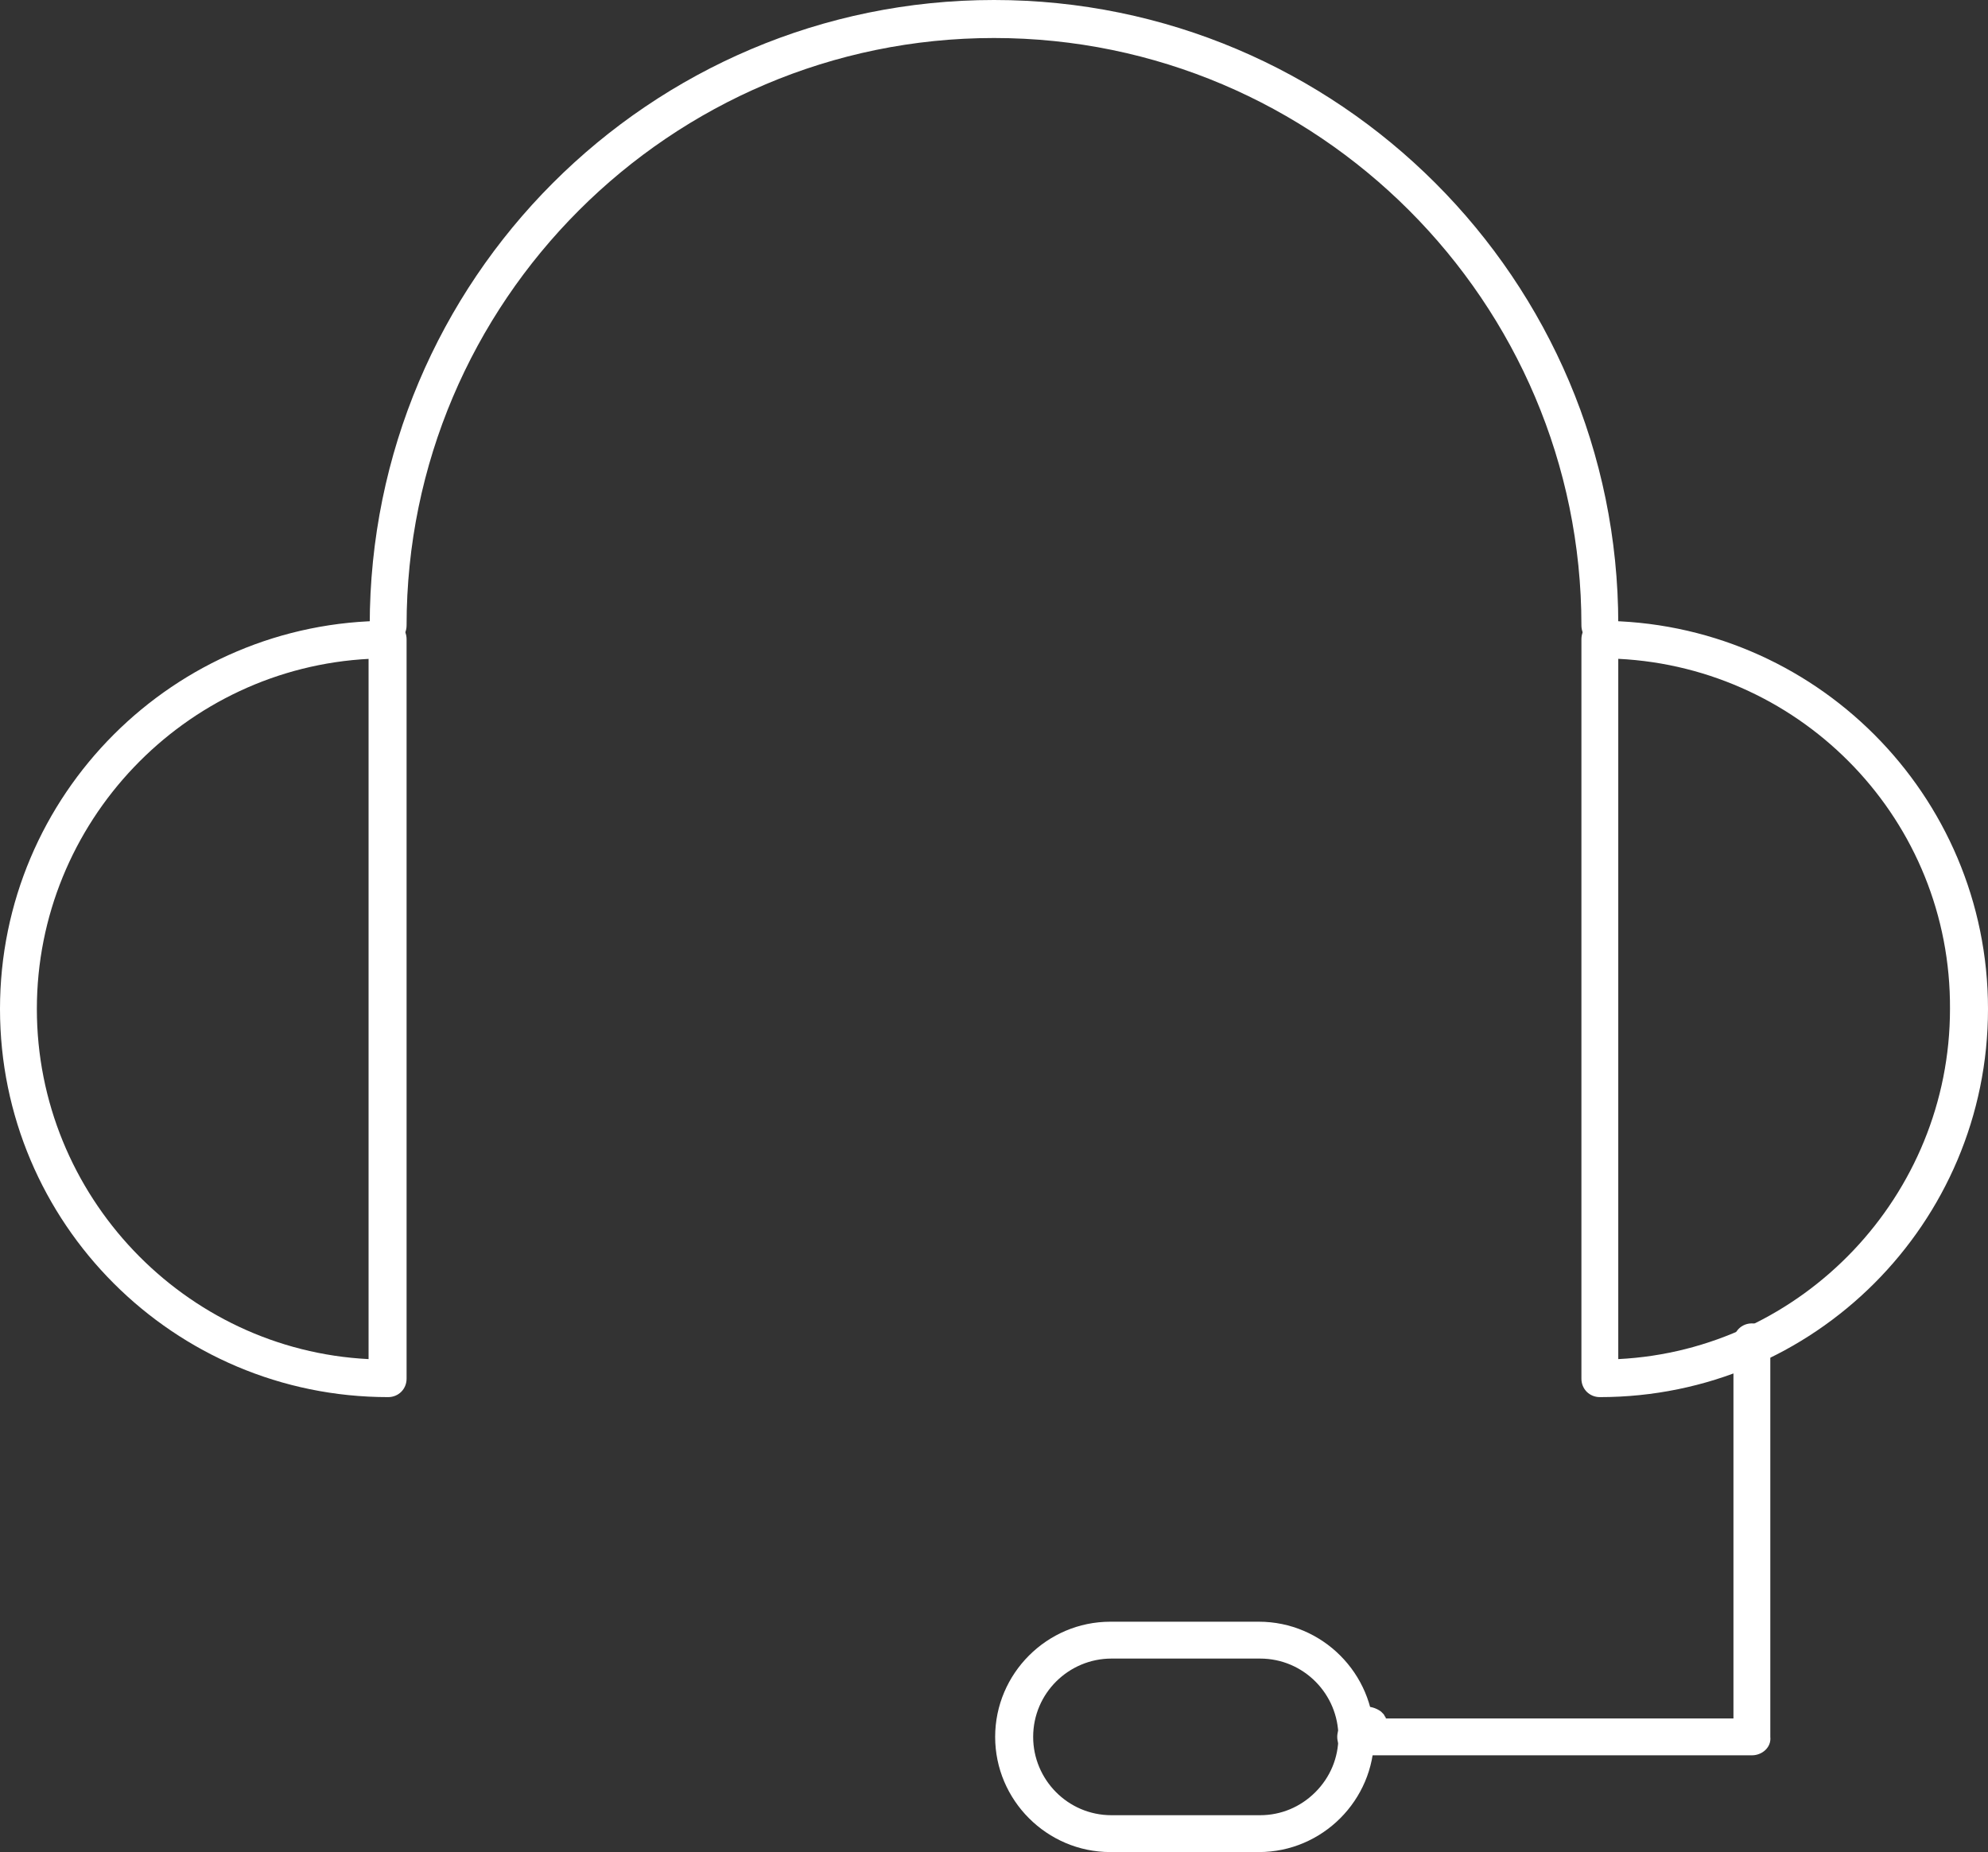
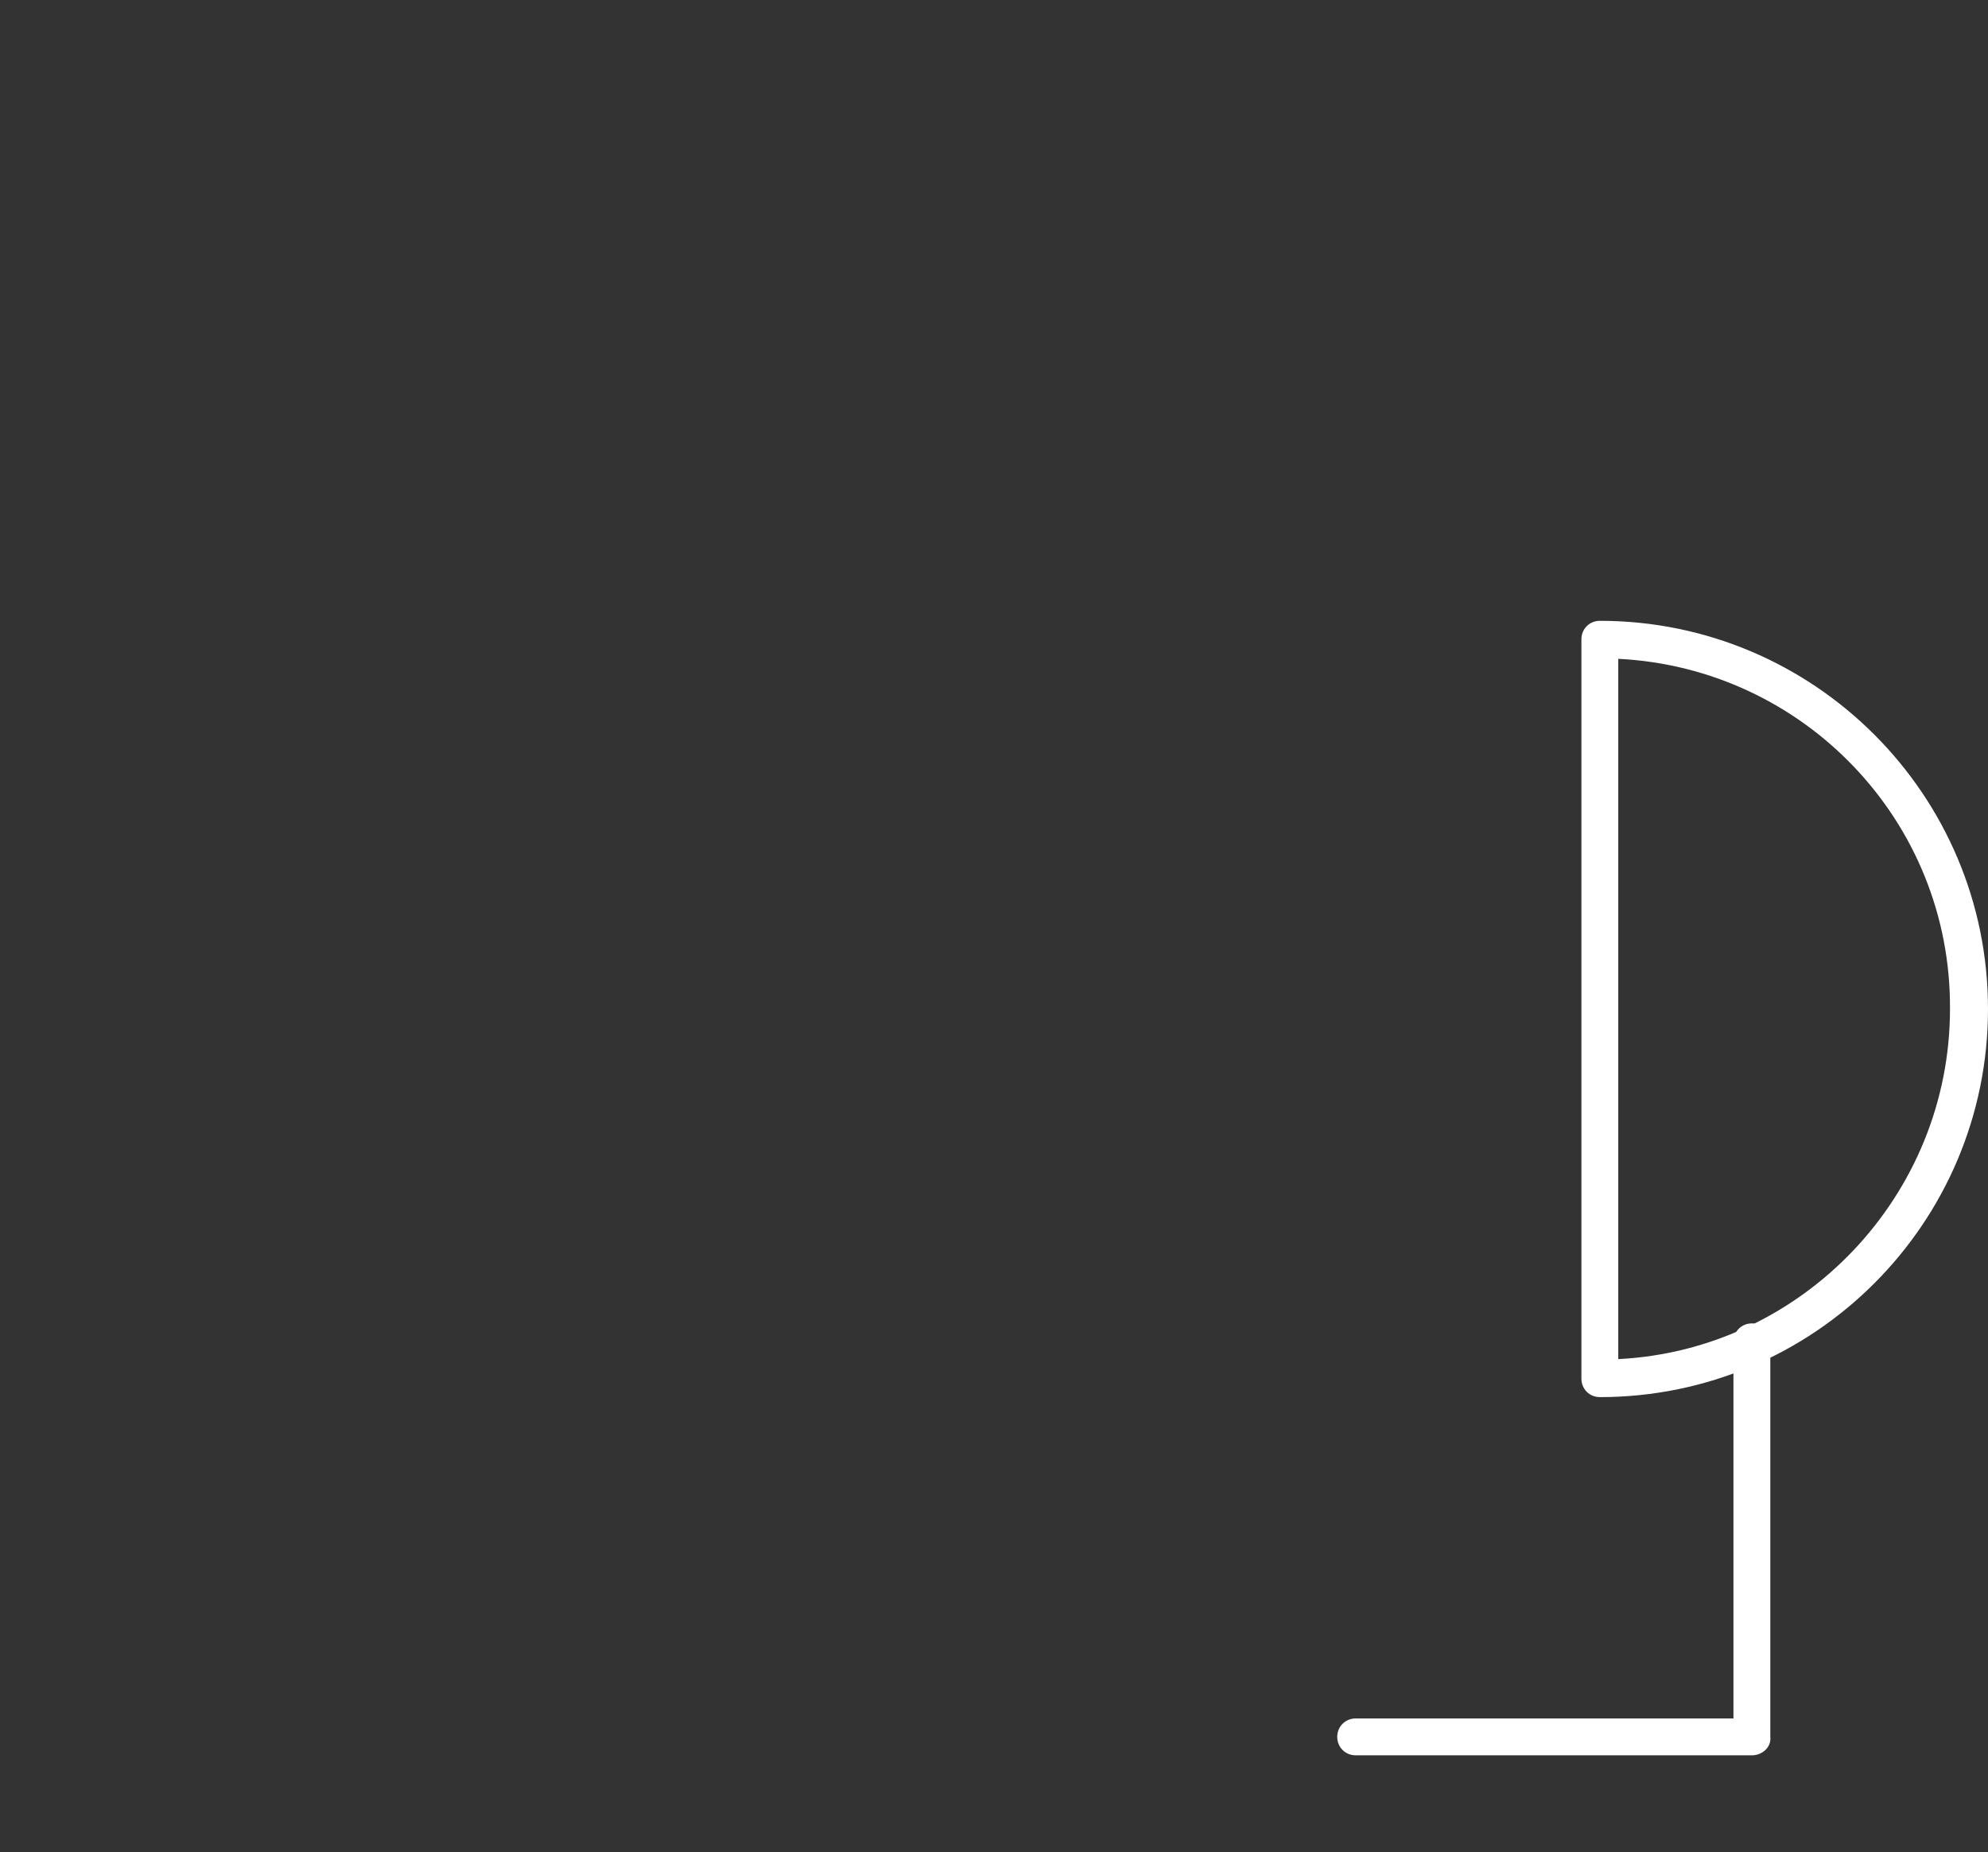
<svg xmlns="http://www.w3.org/2000/svg" fill="#000000" height="160.8" preserveAspectRatio="xMidYMid meet" version="1" viewBox="0.0 0.0 172.6 160.8" width="172.6" zoomAndPan="magnify">
  <rect x="0.0" y="0.0" width="172.6" height="160.8" fill="#333333" stroke="none" />
  <g fill="#ffffff">
    <g id="change1_1">
-       <path d="M118.7,151.3c-0.1,0-0.2,0-0.3,0c-0.1,0-0.2,0-0.3-0.1c-0.1-0.1-0.2-0.1-0.3-0.2c-0.1-0.1-0.2-0.1-0.2-0.2 c-0.1-0.1-0.1-0.2-0.2-0.2c-0.1-0.1-0.1-0.2-0.1-0.3c0-0.1-0.1-0.2-0.1-0.3c0-0.1,0-0.2,0-0.3c0-0.1,0-0.2,0-0.3 c0-0.1,0-0.2,0.1-0.3c0-0.1,0.1-0.2,0.1-0.3c0.1-0.1,0.1-0.2,0.2-0.2c0.1-0.1,0.2-0.1,0.2-0.2c0.1-0.1,0.2-0.1,0.3-0.1 c0.1,0,0.2-0.1,0.3-0.1c0.5-0.1,1.1,0.1,1.5,0.4c0.1,0.1,0.2,0.2,0.2,0.2c0.1,0.1,0.1,0.2,0.2,0.3c0,0.1,0.1,0.2,0.1,0.3 c0,0.1,0,0.2,0,0.3c0,0.1,0,0.2,0,0.3c0,0.1,0,0.2-0.1,0.3c0,0.1-0.1,0.2-0.2,0.3c-0.1,0.1-0.1,0.2-0.2,0.2 C119.5,151.1,119.1,151.3,118.7,151.3z" />
-     </g>
+       </g>
    <g id="change1_2">
-       <path d="M138.9,55.9c-0.9,0-1.6-0.7-1.6-1.6c0-28.1-22.9-51-51-51c-28.1,0-51,22.9-51,51c0,0.9-0.7,1.6-1.6,1.6 s-1.6-0.7-1.6-1.6C32.1,24.3,56.4,0,86.3,0s54.2,24.3,54.2,54.2C140.5,55.1,139.8,55.9,138.9,55.9z" />
-     </g>
+       </g>
    <g id="change1_3">
-       <path d="M109.3,160.8C109.3,160.8,109.3,160.8,109.3,160.8l-12.9,0l0,0c-5.5,0-10-4.5-10-10c0-5.5,4.5-10,10-10 c0,0,0,0,0,0l12.9,0c5.5,0,10,4.5,10,10C119.3,156.3,114.8,160.8,109.3,160.8z M96.5,157.6l12.9,0c0,0,0,0,0,0c1.8,0,3.5-0.7,4.8-2 c1.3-1.3,2-3,2-4.8c0-3.7-3-6.8-6.8-6.8l-12.9,0h0c-3.7,0-6.8,3-6.8,6.8C89.7,154.5,92.7,157.6,96.5,157.6L96.5,157.6z" />
-     </g>
+       </g>
    <g id="change1_4">
      <path d="M152.1,152.4h-34.4c-0.9,0-1.6-0.7-1.6-1.6s0.7-1.6,1.6-1.6h32.8v-32.7c0-0.9,0.7-1.6,1.6-1.6s1.6,0.7,1.6,1.6 v34.3C153.8,151.7,153,152.4,152.1,152.4z" />
    </g>
    <g id="change1_5">
-       <path d="M33.7,121.3C15.1,121.3,0,106.2,0,87.6C0,69,15.1,53.9,33.7,53.9c0.9,0,1.6,0.7,1.6,1.6v64.2 C35.3,120.6,34.6,121.3,33.7,121.3z M32.1,57.2C16,58,3.2,71.4,3.2,87.6c0,16.2,12.8,29.6,28.8,30.4V57.2z" />
      <path d="M138.9,121.3c-0.9,0-1.6-0.7-1.6-1.6V55.5c0-0.9,0.7-1.6,1.6-1.6c18.6,0,33.7,15.1,33.7,33.7 C172.6,106.2,157.5,121.3,138.9,121.3z M140.5,57.2V118c16-0.8,28.8-14.2,28.8-30.4C169.4,71.3,156.6,58,140.5,57.2z" />
    </g>
  </g>
</svg>